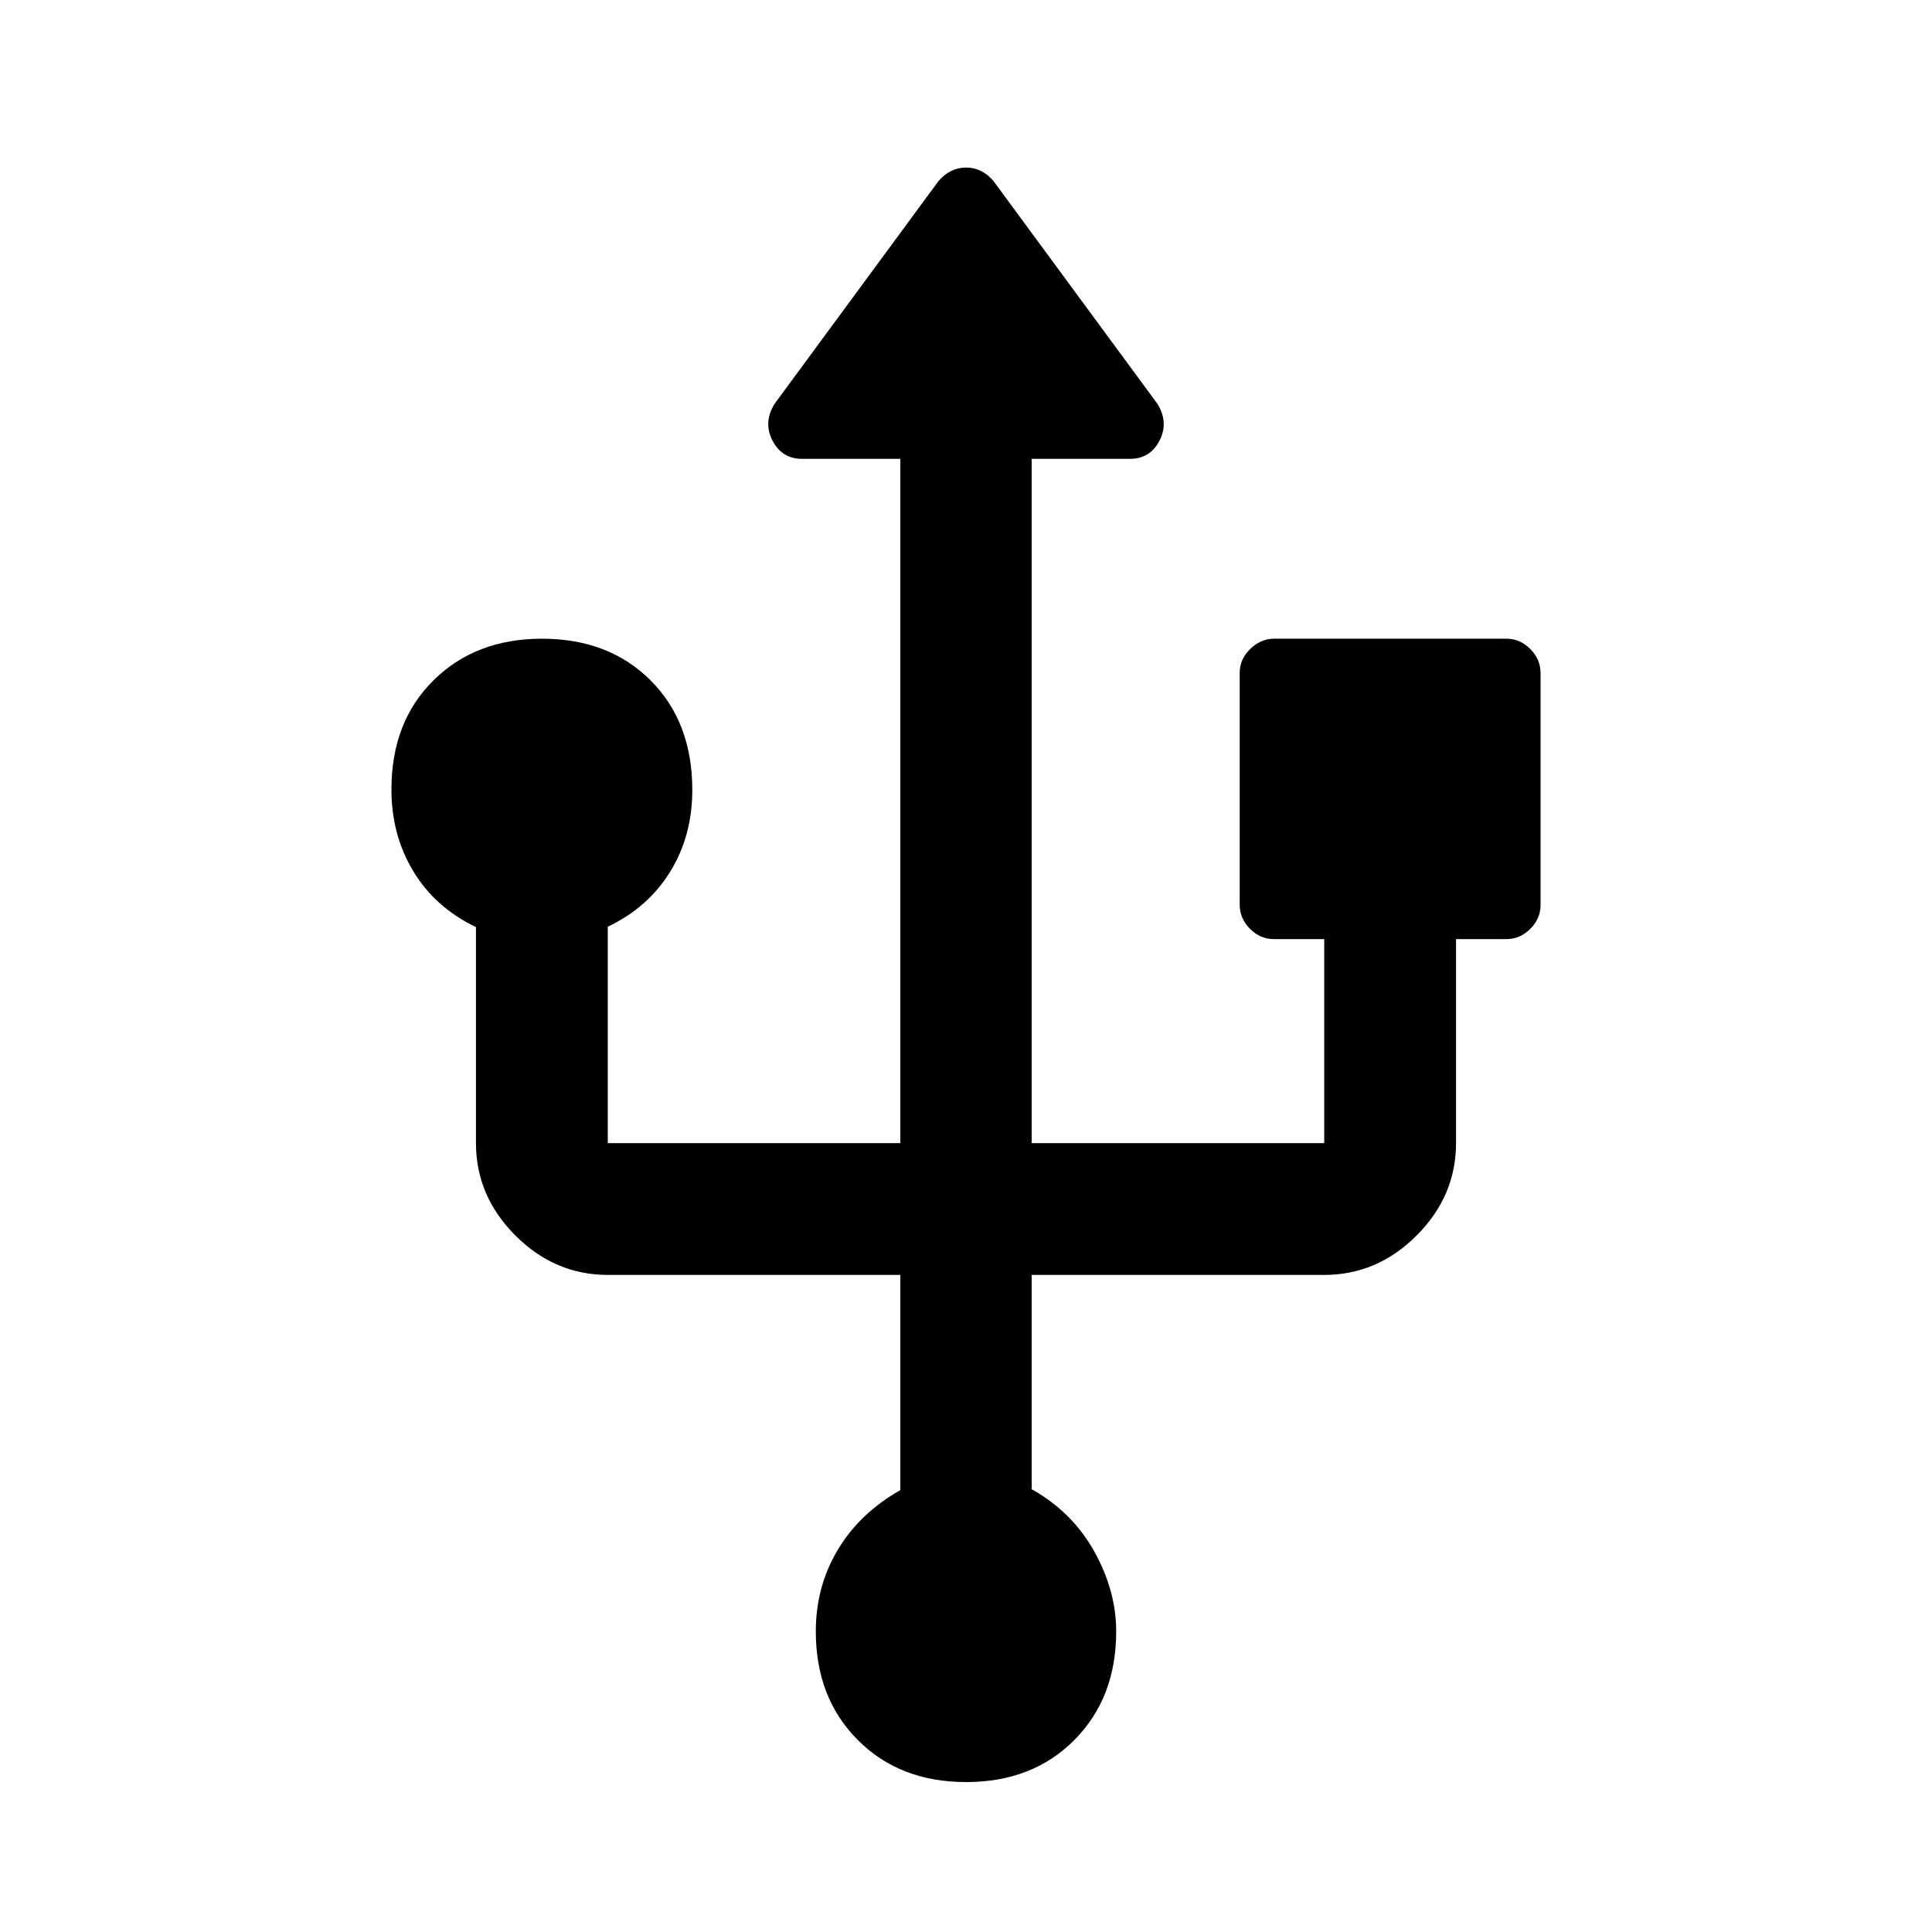
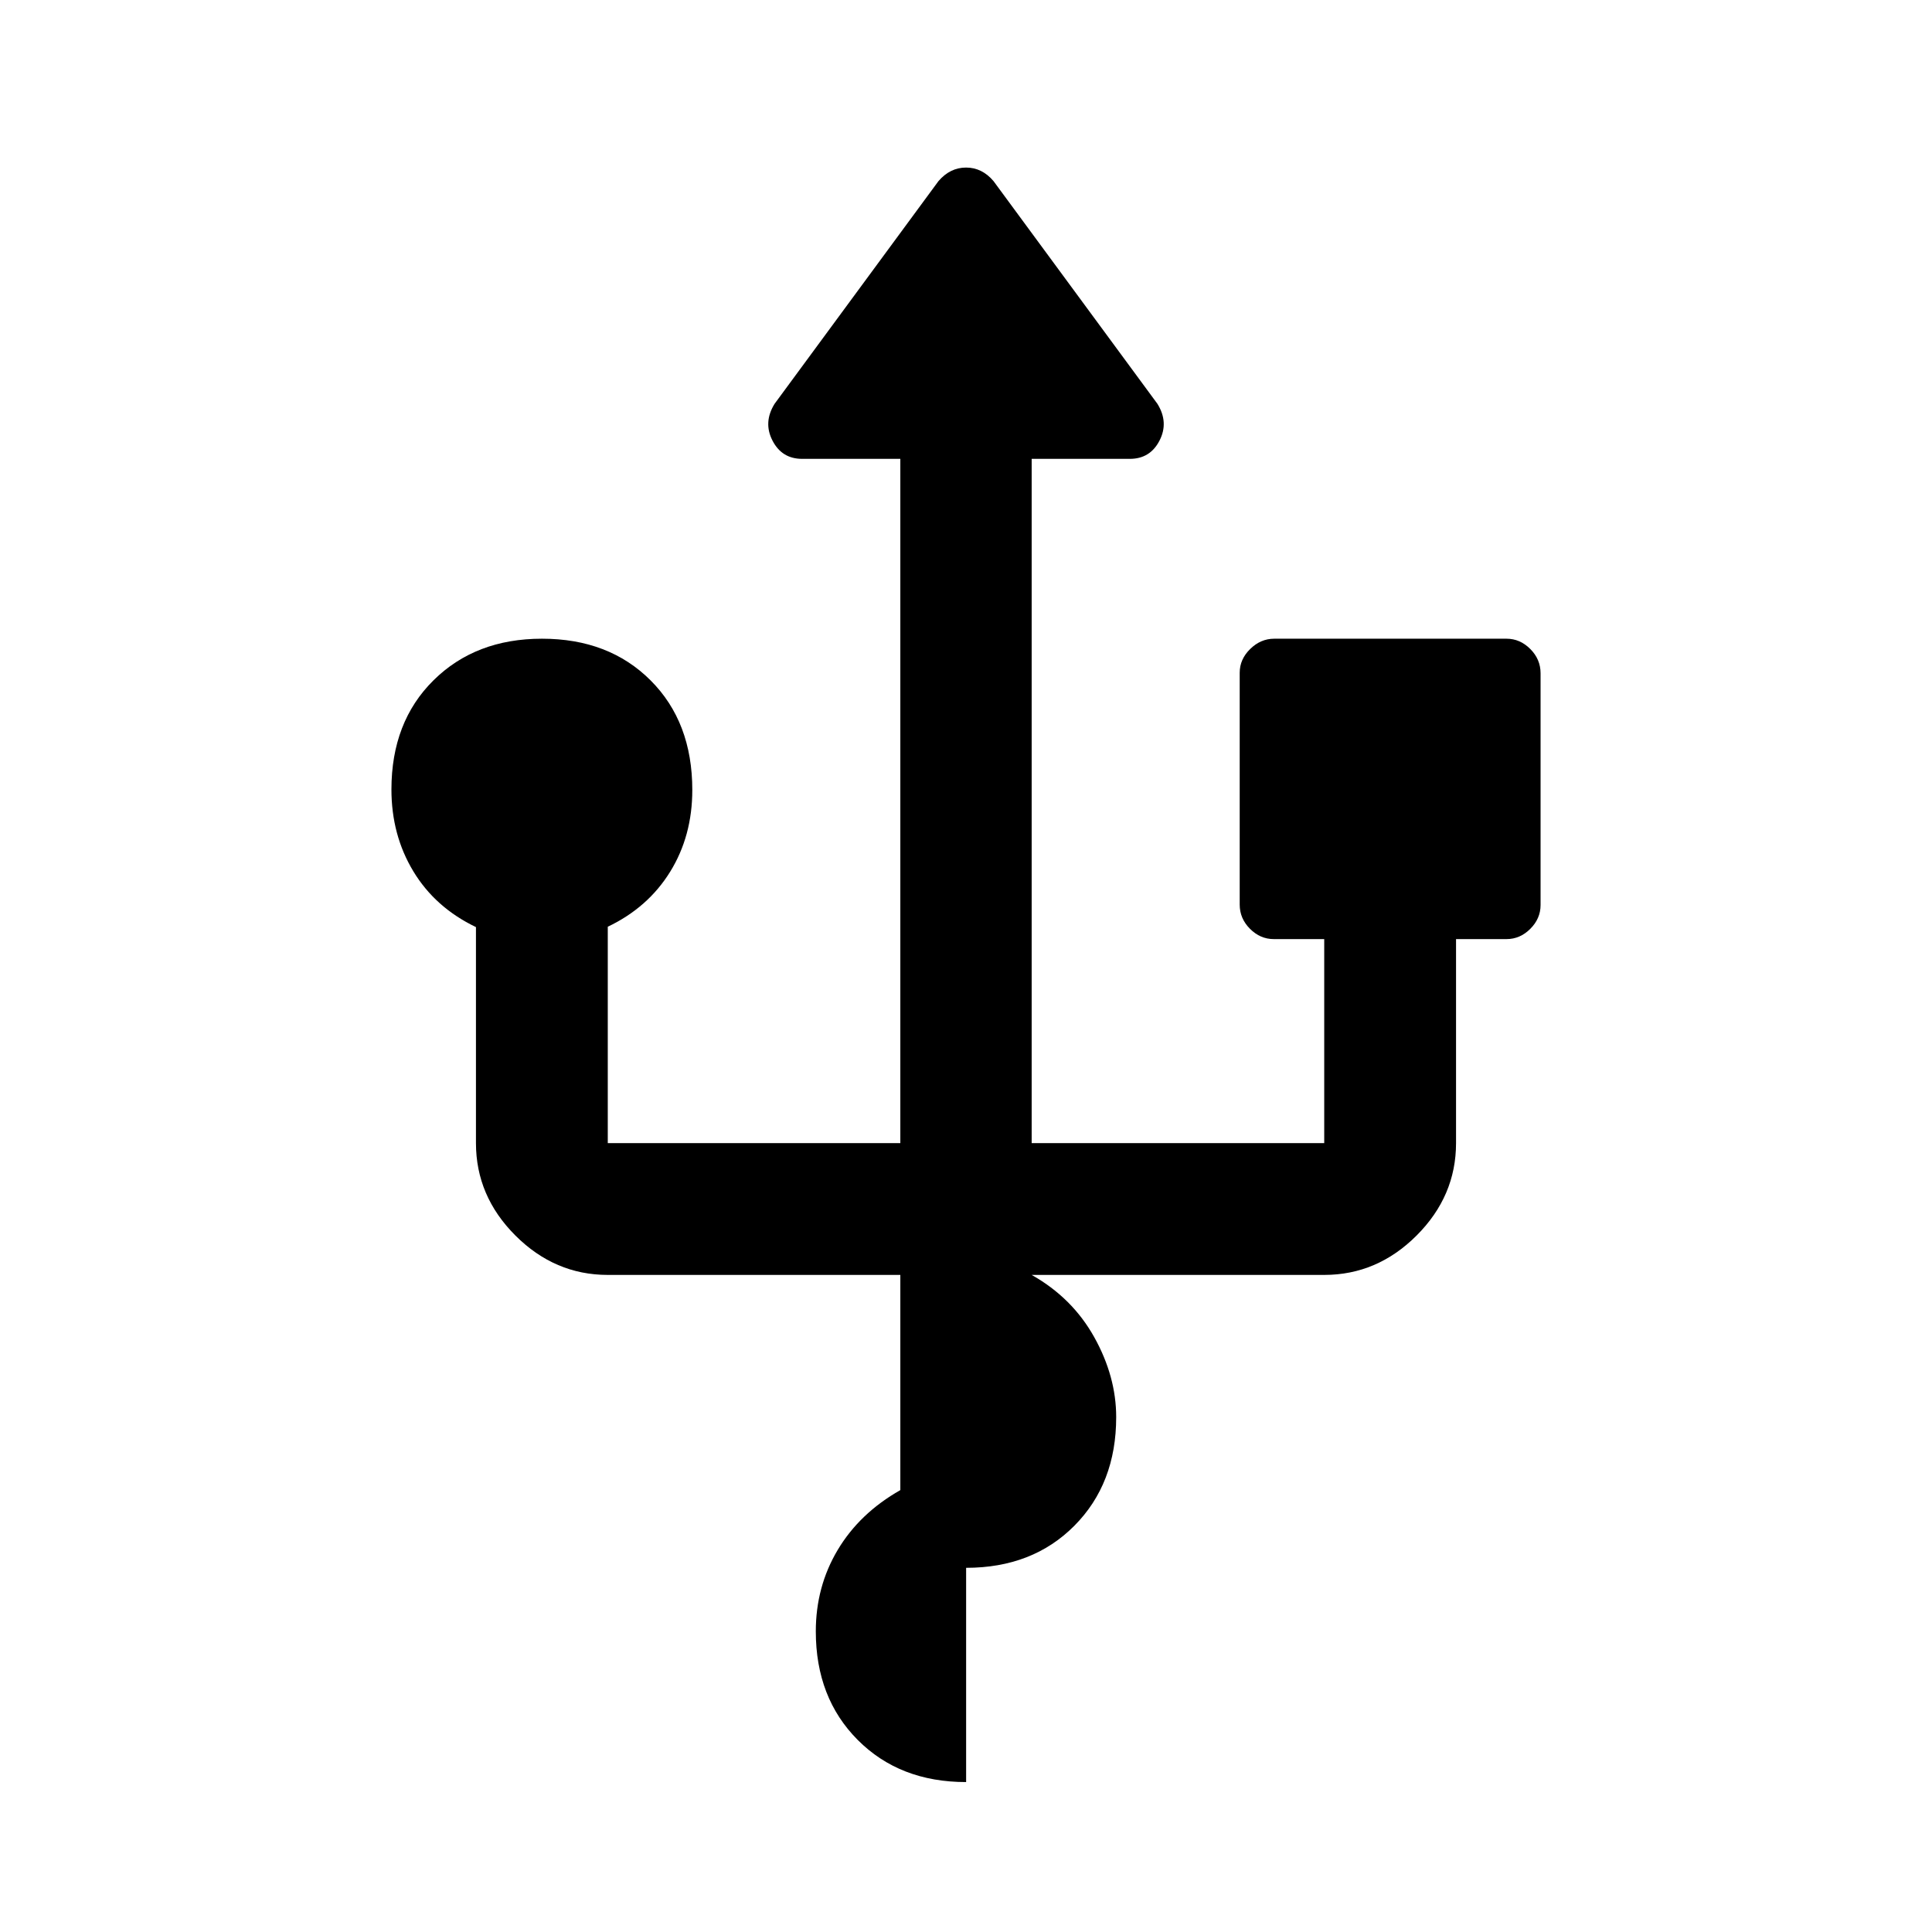
<svg xmlns="http://www.w3.org/2000/svg" width="48" height="48" viewBox="0 -960 960 960">
-   <path d="M480.06-74.5q-33.02 0-53.85-20.92-20.84-20.91-20.84-53.96 0-22.23 10.88-40.47t31.12-29.72V-326.5H302q-26.32 0-45.91-19.59Q236.5-365.68 236.5-392v-107.33q-20.24-9.71-31.12-27.73-10.88-18.01-10.88-40.66 0-33.56 20.9-54.23 20.89-20.68 53.91-20.68 33.26 0 53.97 20.71Q344-601.21 344-567.47q0 22.83-11 40.63-11 17.8-31 27.33V-392h145.37v-340h-48.8q-10.06 0-14.73-9.08-4.67-9.07 1.05-18.27l81.44-110.67q5.79-6.72 13.71-6.72 7.92 0 13.63 6.72l81.44 110.67q5.72 9.2 1.05 18.27-4.67 9.08-14.73 9.08h-48.8v340H658v-101.37h-25.09q-6.71 0-11.81-5.12-5.1-5.12-5.1-12.03v-115.2q0-6.71 5.22-11.81 5.21-5.1 11.93-5.1h115.44q6.71 0 11.81 5.12 5.1 5.12 5.1 12.03v115.2q0 6.71-5.1 11.81-5.1 5.1-11.81 5.1H723.5V-392q0 26.32-19.59 45.91Q684.32-326.5 658-326.5H512.63v106.46q20.19 11.37 31.1 30.94 10.9 19.58 10.9 39.73 0 33.04-20.78 53.96-20.77 20.91-53.79 20.91Z" />
+   <path d="M480.06-74.5q-33.02 0-53.85-20.92-20.84-20.91-20.84-53.96 0-22.23 10.88-40.47t31.12-29.72V-326.5H302q-26.32 0-45.91-19.59Q236.5-365.68 236.5-392v-107.33q-20.24-9.71-31.12-27.73-10.88-18.01-10.88-40.66 0-33.56 20.9-54.23 20.89-20.68 53.91-20.68 33.26 0 53.97 20.71Q344-601.21 344-567.47q0 22.83-11 40.63-11 17.8-31 27.33V-392h145.37v-340h-48.8q-10.06 0-14.73-9.08-4.67-9.07 1.05-18.27l81.44-110.67q5.79-6.72 13.71-6.72 7.92 0 13.63 6.72l81.44 110.67q5.72 9.2 1.05 18.27-4.67 9.08-14.73 9.08h-48.8v340H658v-101.37h-25.09q-6.71 0-11.81-5.12-5.1-5.12-5.1-12.03v-115.2q0-6.71 5.22-11.81 5.21-5.1 11.93-5.1h115.44q6.71 0 11.81 5.12 5.1 5.12 5.1 12.03v115.2q0 6.71-5.1 11.81-5.1 5.1-11.81 5.1H723.5V-392q0 26.32-19.59 45.91Q684.32-326.5 658-326.5H512.63q20.19 11.37 31.1 30.94 10.9 19.58 10.9 39.73 0 33.04-20.78 53.96-20.77 20.91-53.79 20.91Z" />
</svg>